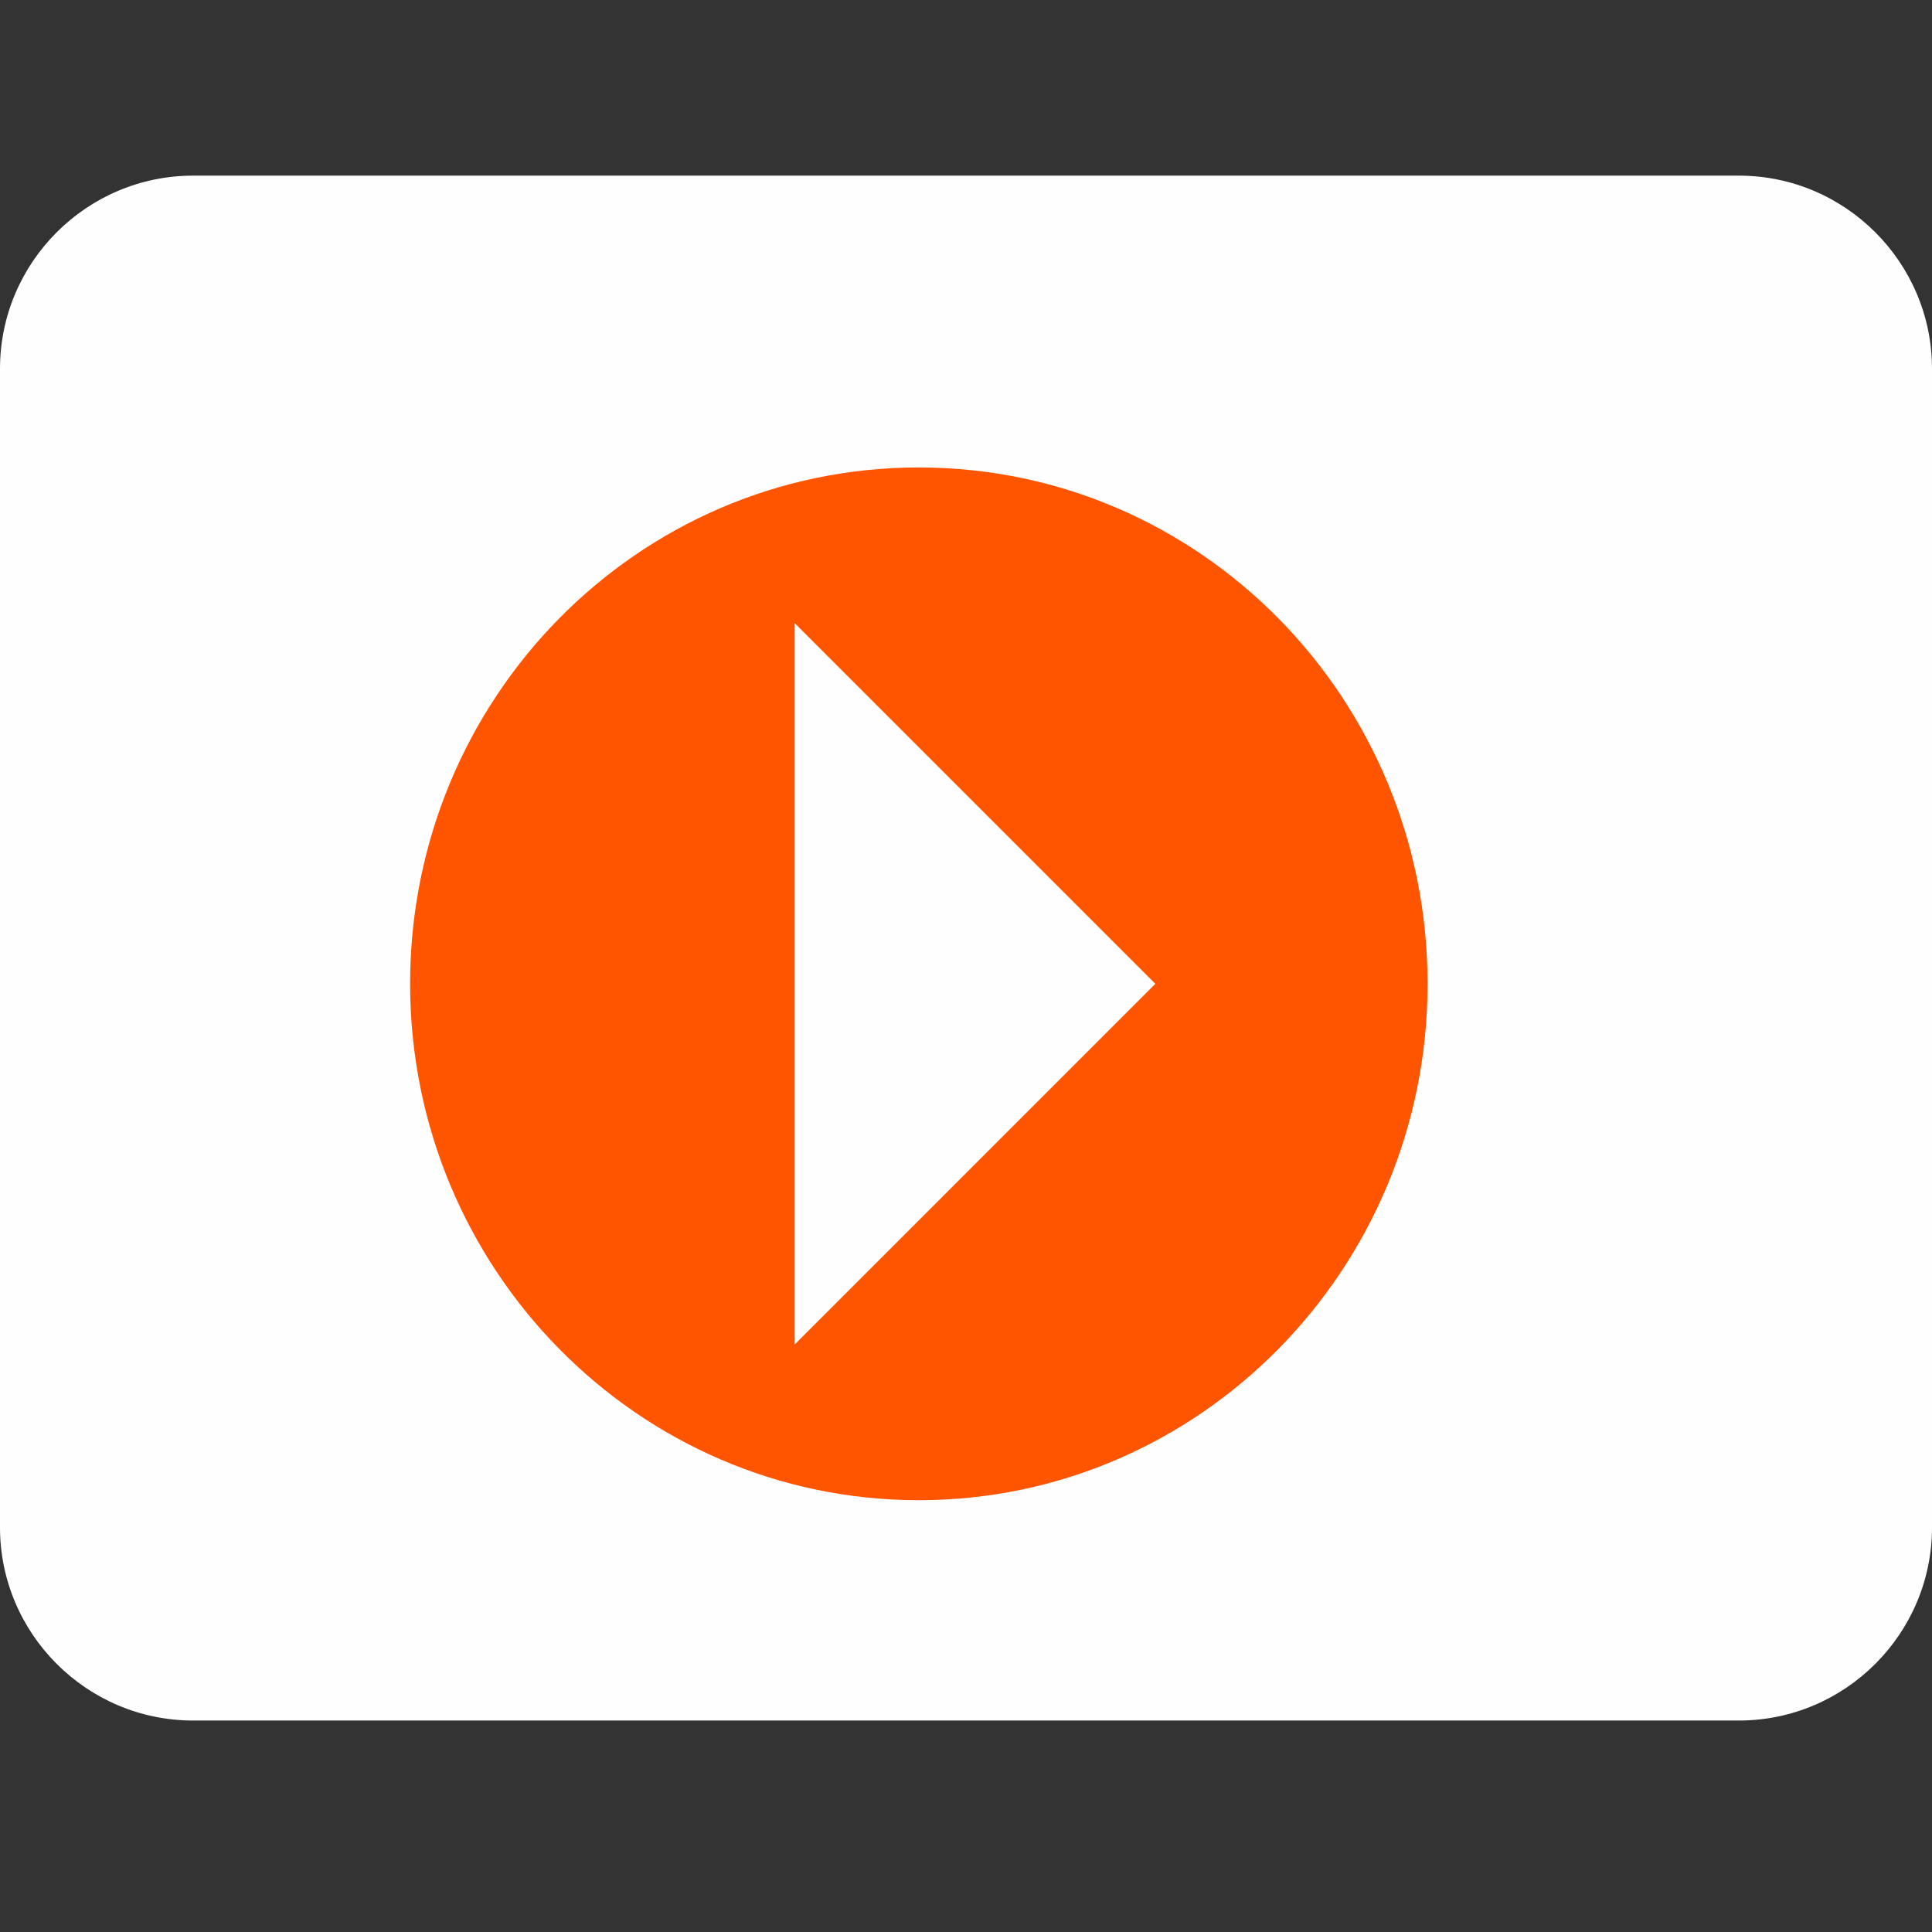
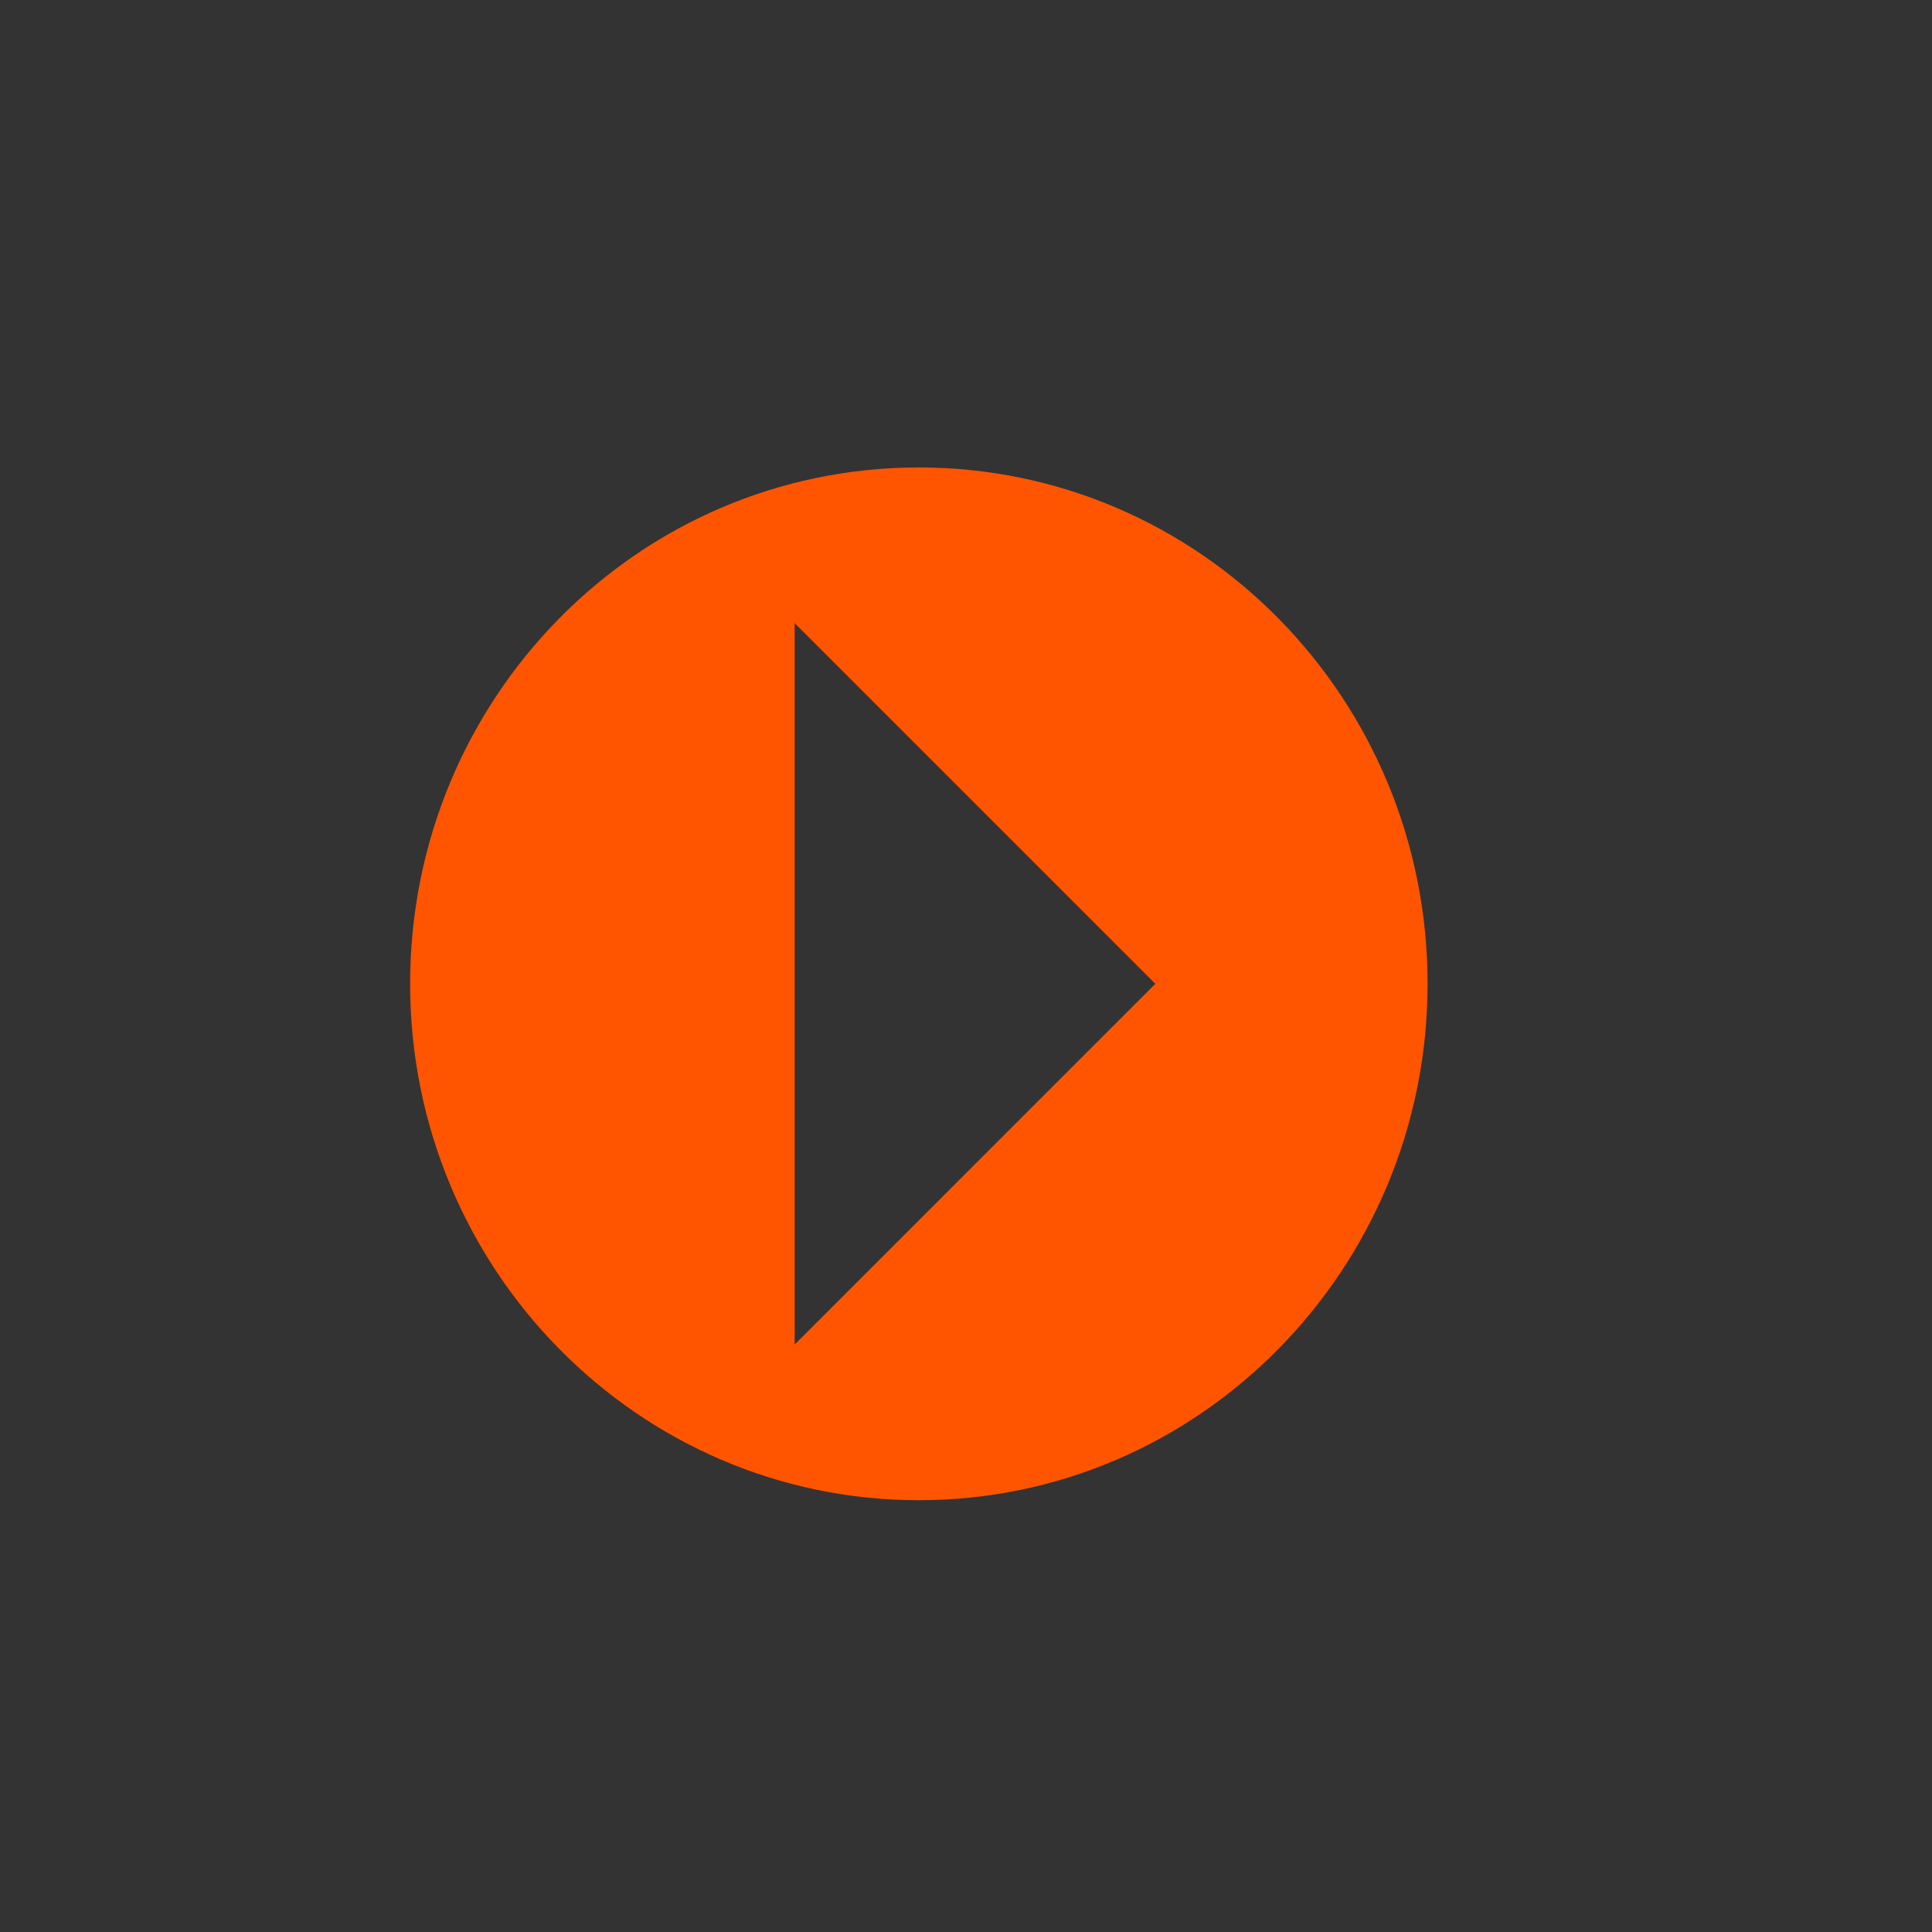
<svg xmlns="http://www.w3.org/2000/svg" width="22" height="22" viewBox="0 0 22 22" fill="none">
  <rect x="0" y="0" width="22" height="22" fill="#333333" stroke="none" />
-   <path fill-rule="evenodd" clip-rule="evenodd" d="M2.199 2H19.801C21.012 2 22 2.988 22 4.199V17.393C22 18.604 21.012 19.592 19.801 19.592H2.199C0.988 19.592 0 18.604 0 17.393V4.199C0 2.988 0.988 2 2.199 2Z" fill="#FEFEFE" />
-   <path fill-rule="evenodd" clip-rule="evenodd" d="M9.049 7.096V15.31L13.156 11.203L9.049 7.096ZM10.463 5.323C13.669 5.323 16.256 7.958 16.256 11.203C16.256 14.448 13.66 17.083 10.463 17.083C7.266 17.083 4.67 14.448 4.67 11.203C4.67 7.958 7.256 5.323 10.463 5.323Z" fill="#FF5500" />
+   <path fill-rule="evenodd" clip-rule="evenodd" d="M9.049 7.096V15.31L13.156 11.203L9.049 7.096M10.463 5.323C13.669 5.323 16.256 7.958 16.256 11.203C16.256 14.448 13.66 17.083 10.463 17.083C7.266 17.083 4.67 14.448 4.67 11.203C4.67 7.958 7.256 5.323 10.463 5.323Z" fill="#FF5500" />
</svg>